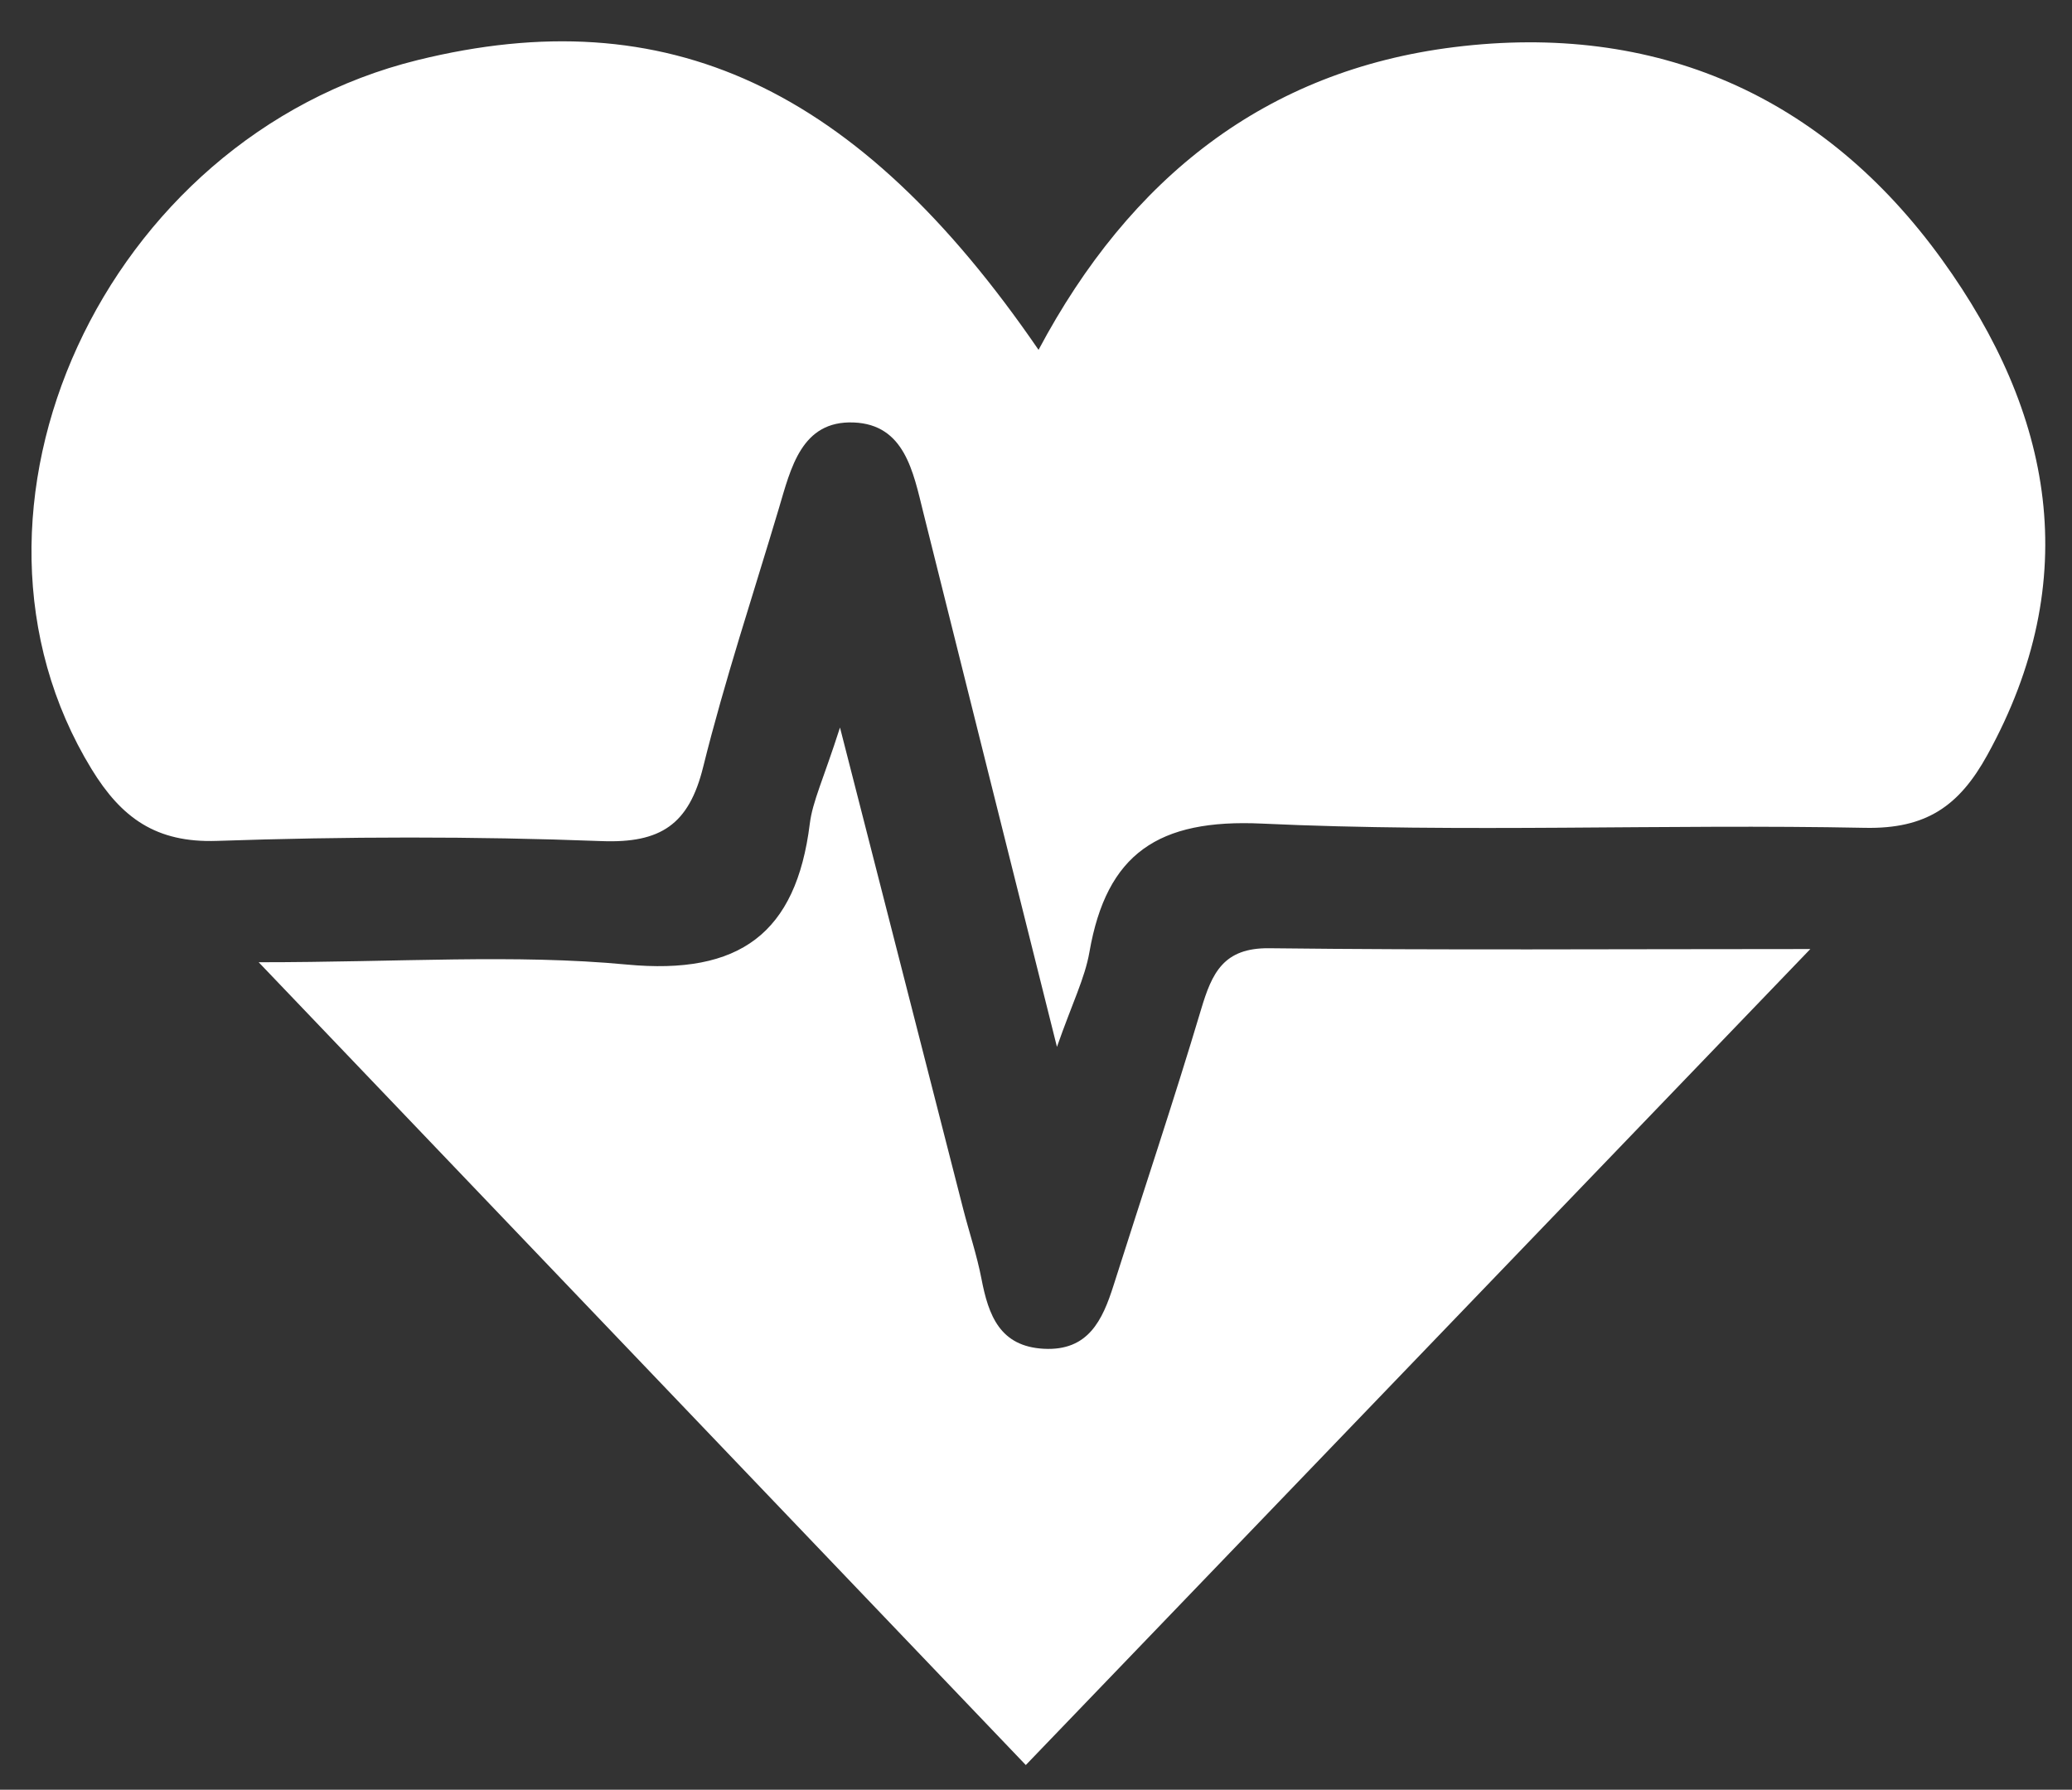
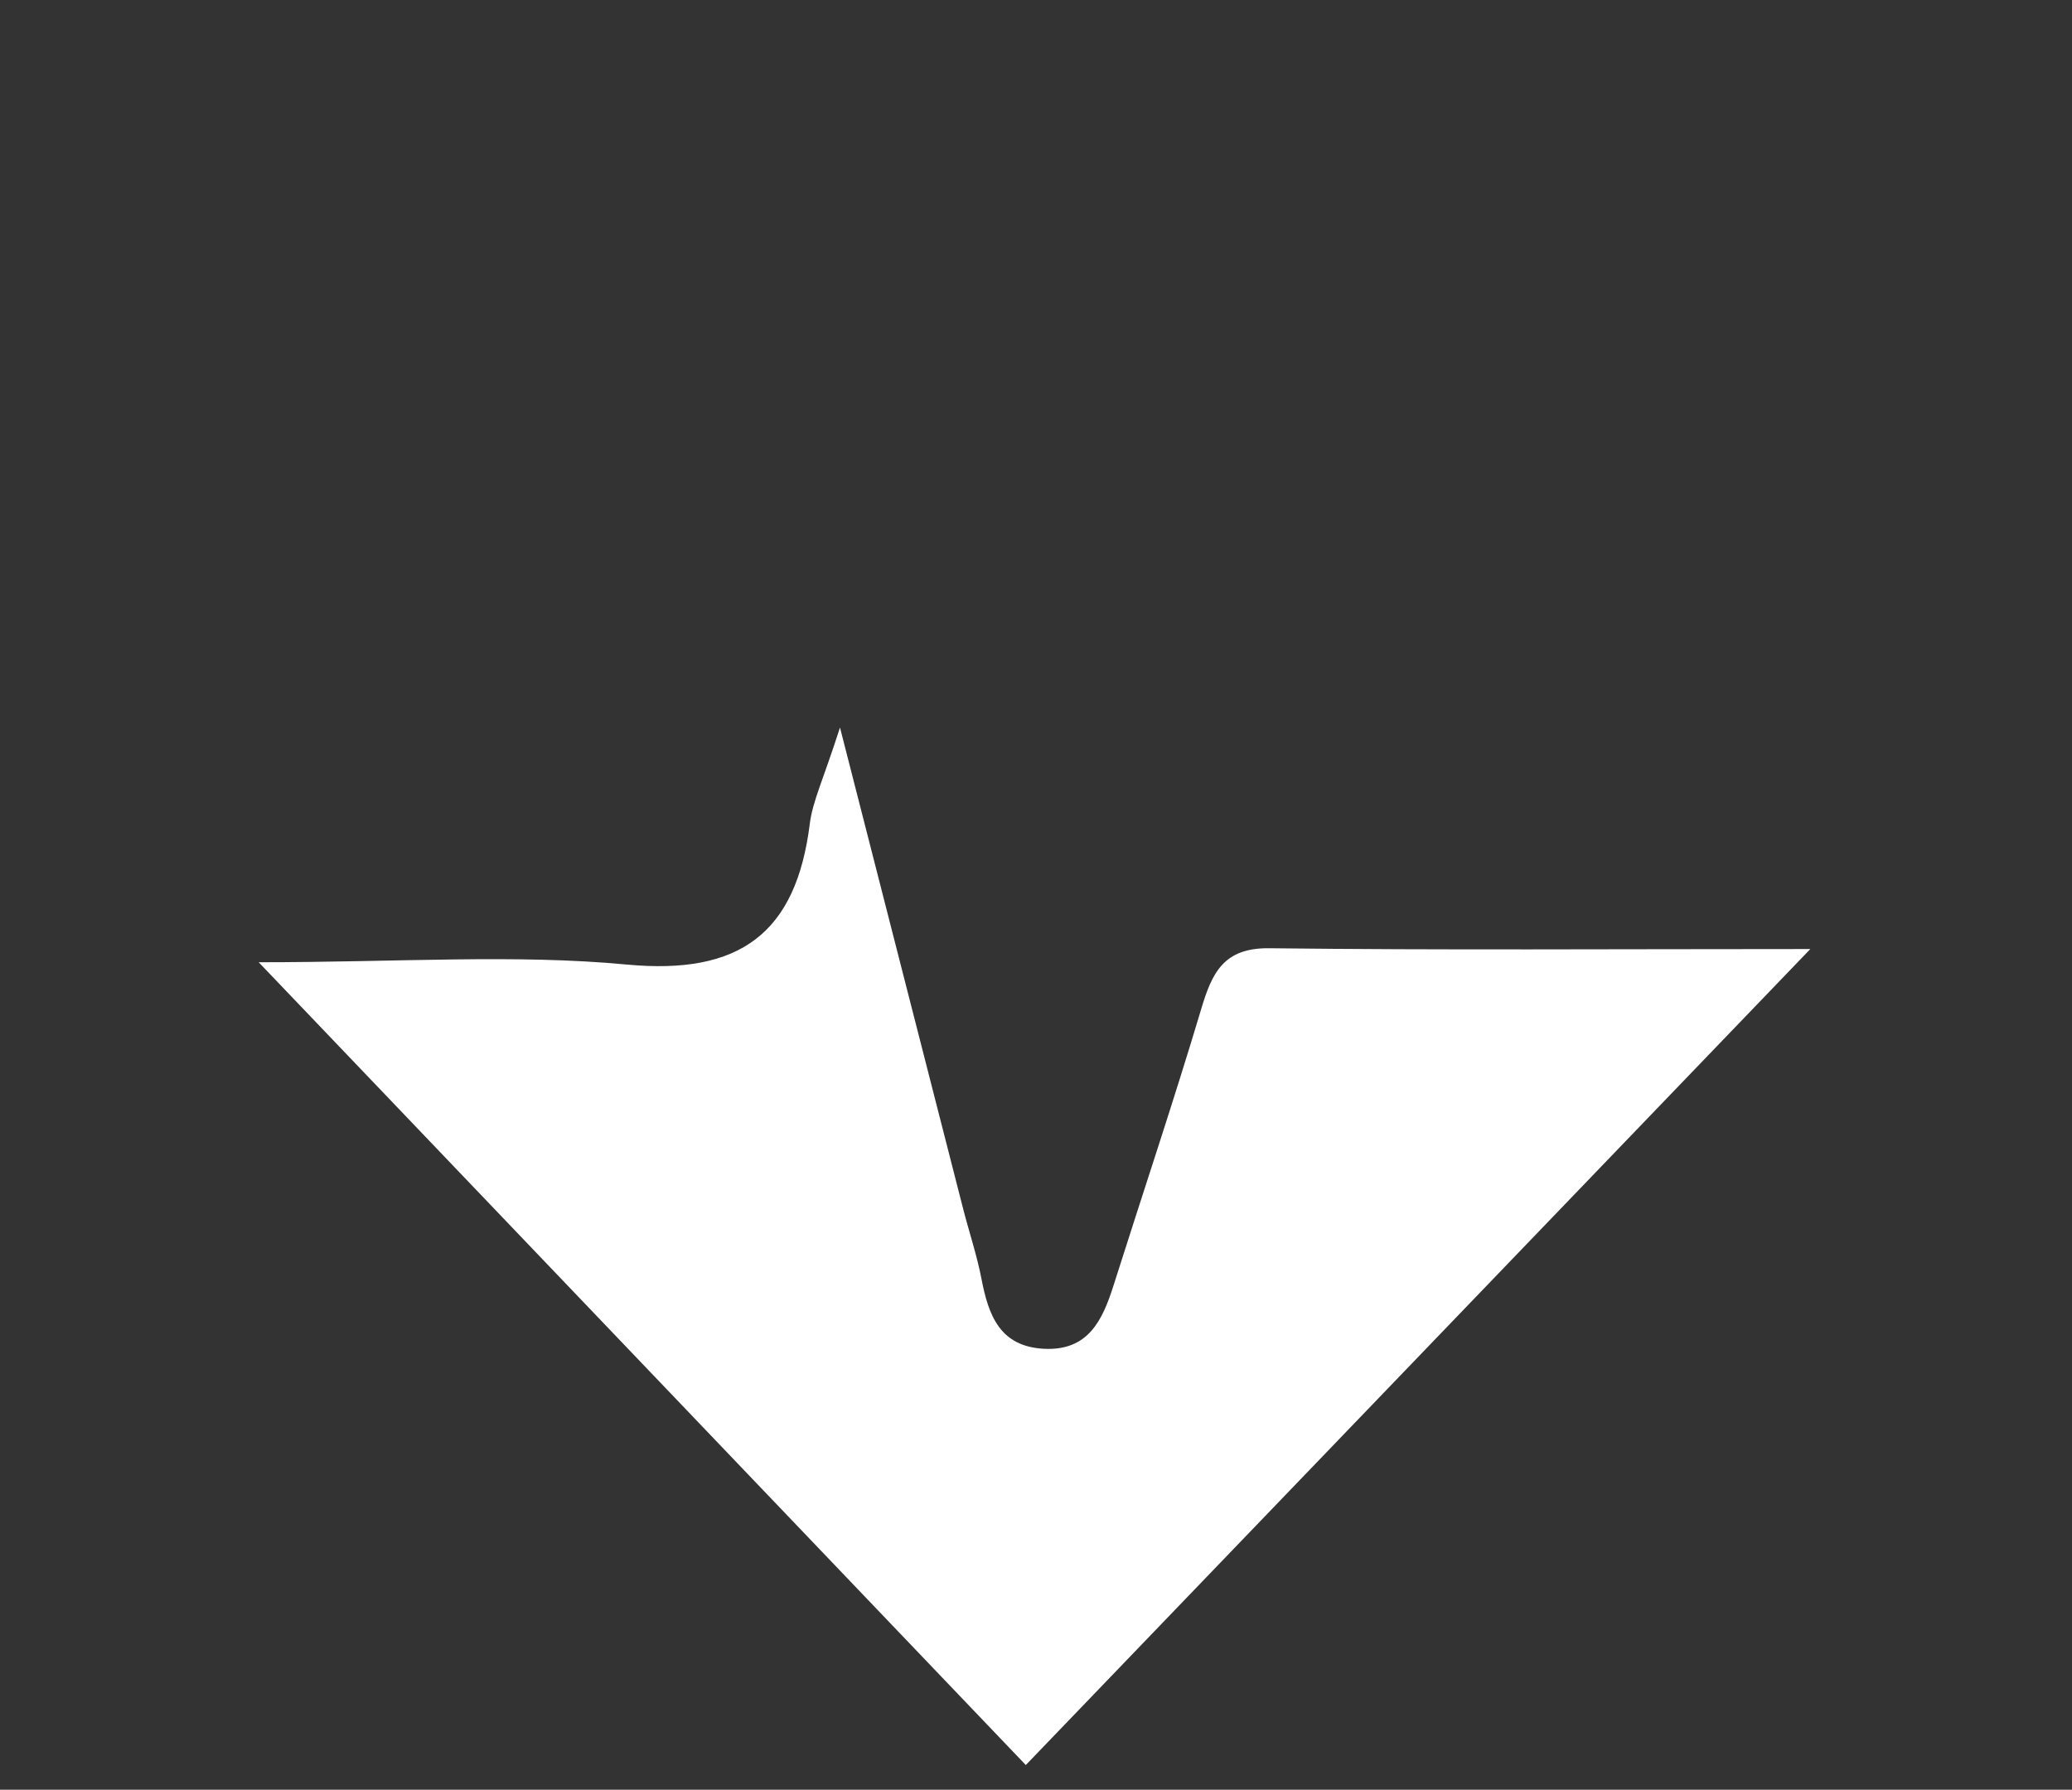
<svg xmlns="http://www.w3.org/2000/svg" version="1.1" id="Layer_1" x="0px" y="0px" width="577px" height="498.453px" viewBox="0 0 577 498.453" enable-background="new 0 0 577 498.453" xml:space="preserve">
  <rect x="0" y="0" width="577" height="498.453" fill="#333333" stroke="none" />
-   <path fill-rule="evenodd" clip-rule="evenodd" fill="none" d="M586.341,498.453c-196.432,0-393.45,0-590.681,0   c0-165.97,0-331.939,0-498.453c196.438,0,393.09,0,590.681,0C586.341,165.783,586.341,332.117,586.341,498.453z M289.21,97.436   C238.751,23.83,185.508-0.314,116.342,16.721C28.938,38.25-18.625,142.063,25.502,214.204c8.315,13.591,17.962,20.566,34.891,19.991   c35.678-1.212,71.463-1.306,107.133,0.057c16.526,0.632,24.326-4.672,28.272-20.58c6.026-24.277,13.95-48.082,21.096-72.079   c3.334-11.196,6.275-24.492,20.813-23.932c14.236,0.55,16.6,13.778,19.43,25.15c11.894,47.761,23.875,95.5,37.199,148.752   c4.284-12.245,7.777-19.132,9.044-26.405c4.776-27.45,19.166-37.128,48.036-35.782c55.872,2.606,111.966,0.059,167.936,1.181   c17.059,0.343,26.235-6.085,34.046-20.243c27.113-49.119,18.215-95.299-12.602-137.998c-33.063-45.815-79.787-66.183-135.898-59.188   C352.486,19.662,314.705,49.484,289.21,97.436z M72.037,267.992c74.336,77.801,143.268,149.945,213.624,223.582   c73.008-75.946,143.426-149.197,218.471-227.26c-54.887,0-102.79,0.337-150.682-0.224c-12.746-0.15-15.945,6.887-18.954,16.959   c-7.698,25.776-16.271,51.286-24.399,76.935c-3.076,9.703-7.046,18.294-19.385,17.659c-12.307-0.632-15.449-9.36-17.401-19.486   c-1.266-6.579-3.431-12.981-5.097-19.486c-10.792-42.115-21.558-84.236-34.298-134.049c-4.649,14.509-7.627,20.518-8.409,26.802   c-3.808,30.536-19.5,42.175-50.955,39.211C143.274,265.691,111.5,267.992,72.037,267.992z" />
-   <path fill-rule="evenodd" clip-rule="evenodd" fill="#FFFFFF" d="M289.21,97.436c25.495-47.952,63.276-77.773,115.687-84.307   c56.111-6.995,102.836,13.373,135.898,59.188c30.816,42.699,39.715,88.879,12.602,137.998   c-7.811,14.157-16.987,20.585-34.046,20.243c-55.97-1.122-112.063,1.425-167.936-1.181c-28.87-1.346-43.26,8.332-48.036,35.782   c-1.267,7.273-4.76,14.16-9.044,26.405c-13.324-53.252-25.306-100.991-37.199-148.752c-2.83-11.373-5.193-24.601-19.43-25.15   c-14.537-0.561-17.478,12.735-20.813,23.932c-7.146,23.997-15.07,47.801-21.096,72.079c-3.947,15.908-11.747,21.212-28.272,20.58   c-35.669-1.363-71.455-1.269-107.133-0.057c-16.928,0.575-26.575-6.4-34.891-19.991c-44.126-72.141,3.437-175.954,90.84-197.483   C185.508-0.314,238.751,23.83,289.21,97.436z" />
-   <path fill-rule="evenodd" clip-rule="evenodd" fill="#FFFFFF" d="M72.037,267.992c39.463,0,71.237-2.301,102.515,0.643   c31.454,2.964,47.147-8.675,50.955-39.211c0.782-6.284,3.76-12.293,8.409-26.802c12.741,49.813,23.507,91.934,34.298,134.049   c1.666,6.505,3.831,12.907,5.097,19.486c1.952,10.126,5.094,18.854,17.401,19.486c12.339,0.635,16.309-7.956,19.385-17.659   c8.129-25.648,16.701-51.158,24.399-76.935c3.009-10.072,6.208-17.109,18.954-16.959c47.892,0.561,95.795,0.224,150.682,0.224   c-75.045,78.063-145.463,151.313-218.471,227.26C215.304,417.938,146.373,345.793,72.037,267.992z" />
+   <path fill-rule="evenodd" clip-rule="evenodd" fill="#FFFFFF" d="M72.037,267.992c39.463,0,71.237-2.301,102.515,0.643   c31.454,2.964,47.147-8.675,50.955-39.211c0.782-6.284,3.76-12.293,8.409-26.802c12.741,49.813,23.507,91.934,34.298,134.049   c1.666,6.505,3.831,12.907,5.097,19.486c1.952,10.126,5.094,18.854,17.401,19.486c12.339,0.635,16.309-7.956,19.385-17.659   c8.129-25.648,16.701-51.158,24.399-76.935c3.009-10.072,6.208-17.109,18.954-16.959c47.892,0.561,95.795,0.224,150.682,0.224   c-75.045,78.063-145.463,151.313-218.471,227.26z" />
</svg>